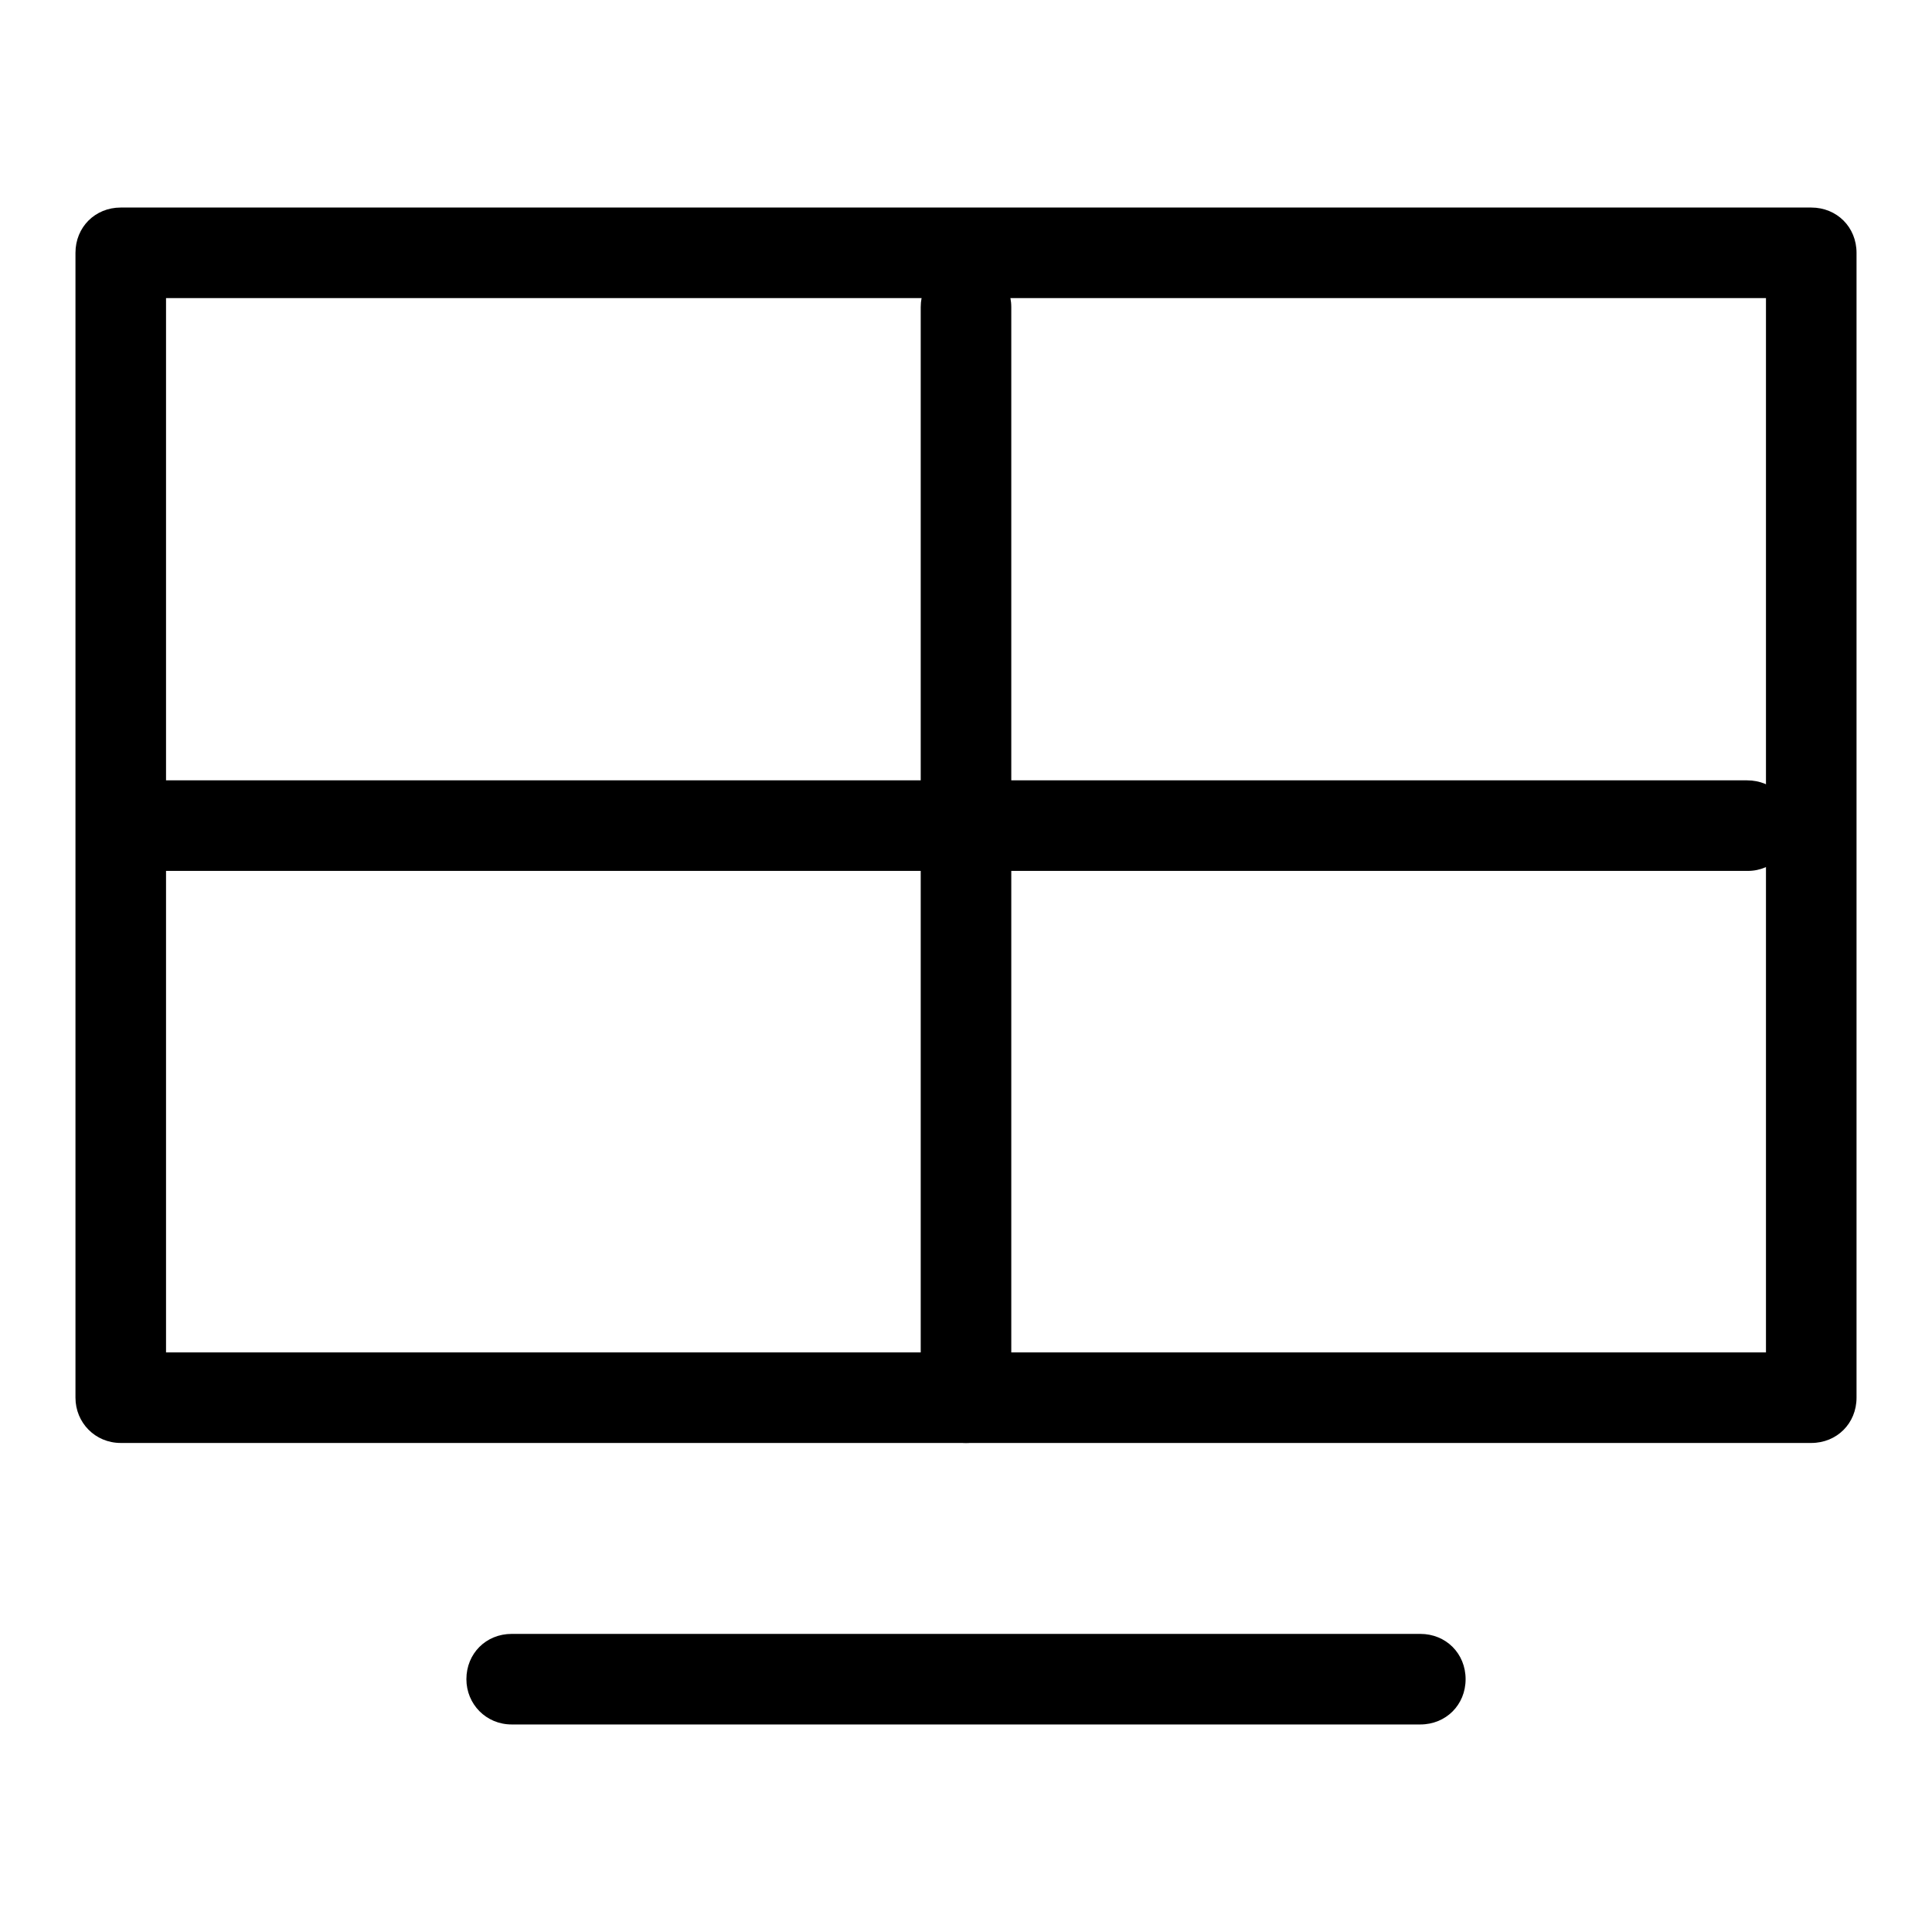
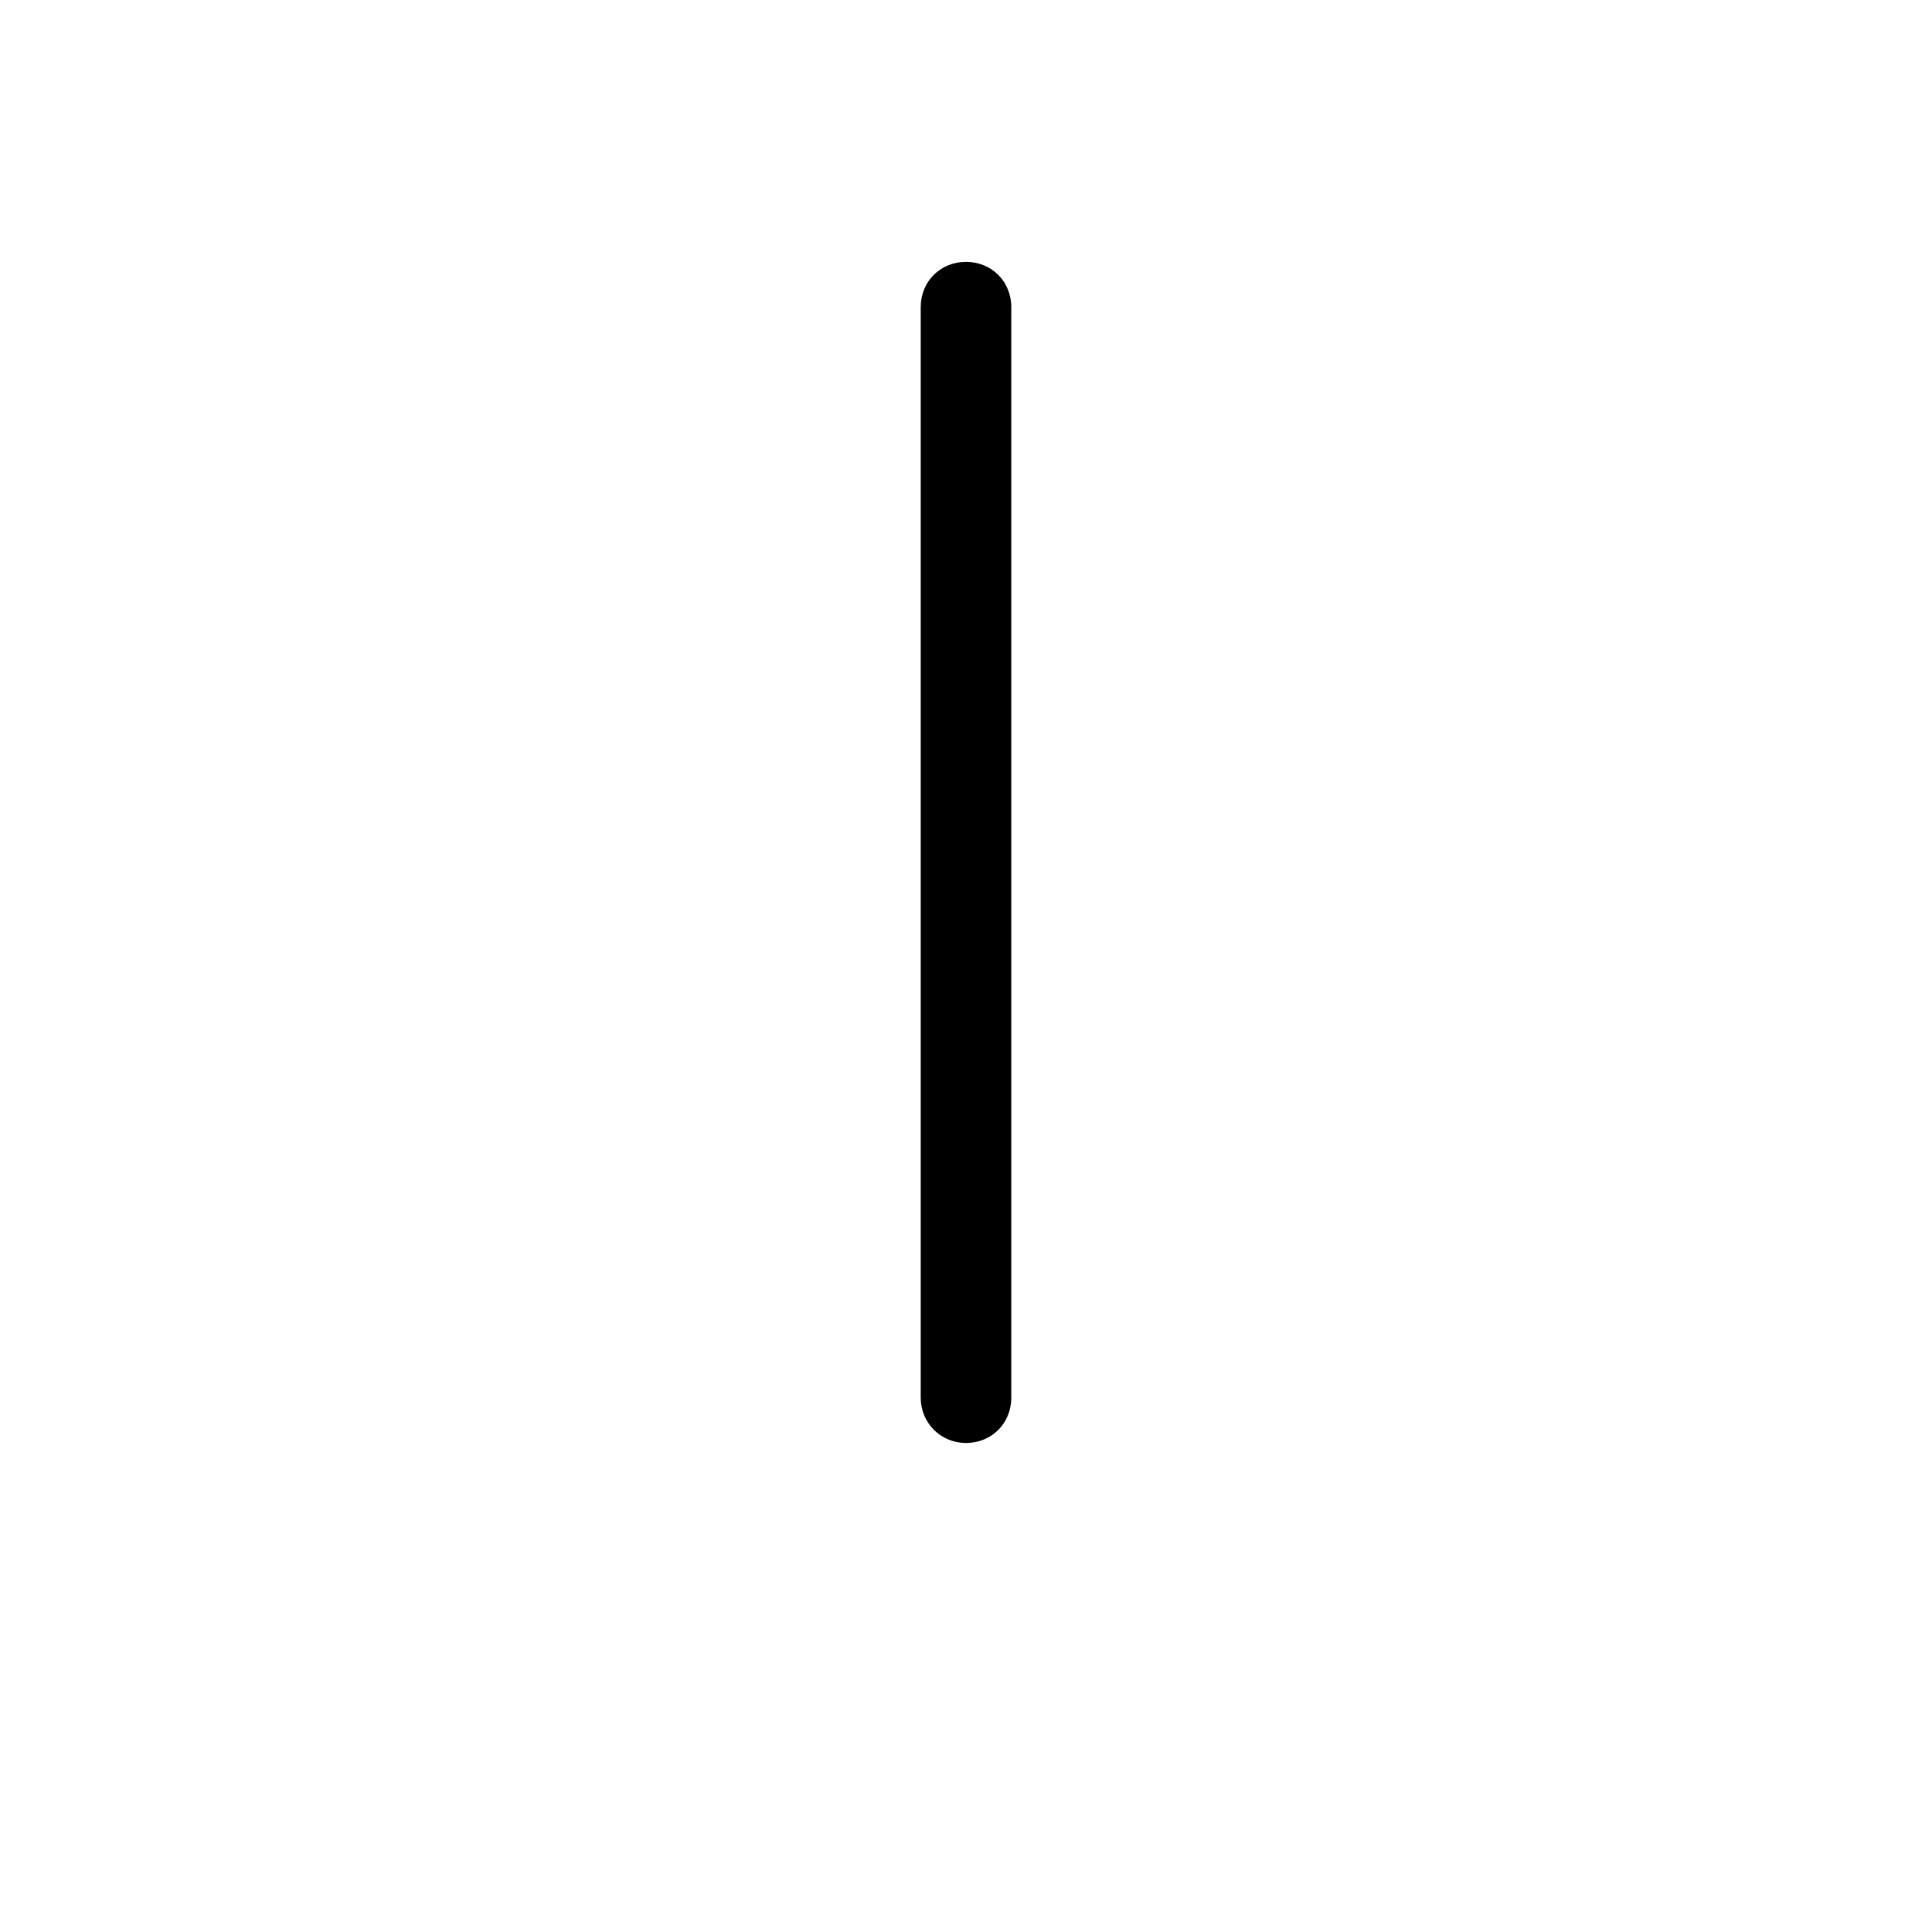
<svg xmlns="http://www.w3.org/2000/svg" version="1.1" x="0px" y="0px" viewBox="0 0 256 256" enable-background="new 0 0 256 256" xml:space="preserve">
  <g>
-     <path fill="#000000" d="M240,191.2H16c-3.4,0-6-2.7-6-6V33.5c0-3.4,2.6-6,6-6h224c3.4,0,6,2.6,6,6v151.7 C246,188.6,243.4,191.2,240,191.2L240,191.2z M22,179.2H234V39.5H22V179.2z M188.2,228.5H67.8c-3.4,0-6-2.7-6-6c0-3.4,2.6-6,6-6 h120.4c3.4,0,6,2.6,6,6C194.2,225.9,191.6,228.5,188.2,228.5z" />
-     <path fill="#000000" d="M231.6,115.4H22c-3.4,0-6-2.6-6-6c0-3.4,2.6-6,6-6h209.5c3.4,0,6,2.6,6,6 C237.6,112.7,234.9,115.4,231.6,115.4z" />
    <path fill="#000000" d="M128,191.2c-3.4,0-6-2.7-6-6V40.7c0-3.4,2.6-6,6-6s6,2.6,6,6v144.5C134,188.6,131.4,191.2,128,191.2z" />
  </g>
</svg>